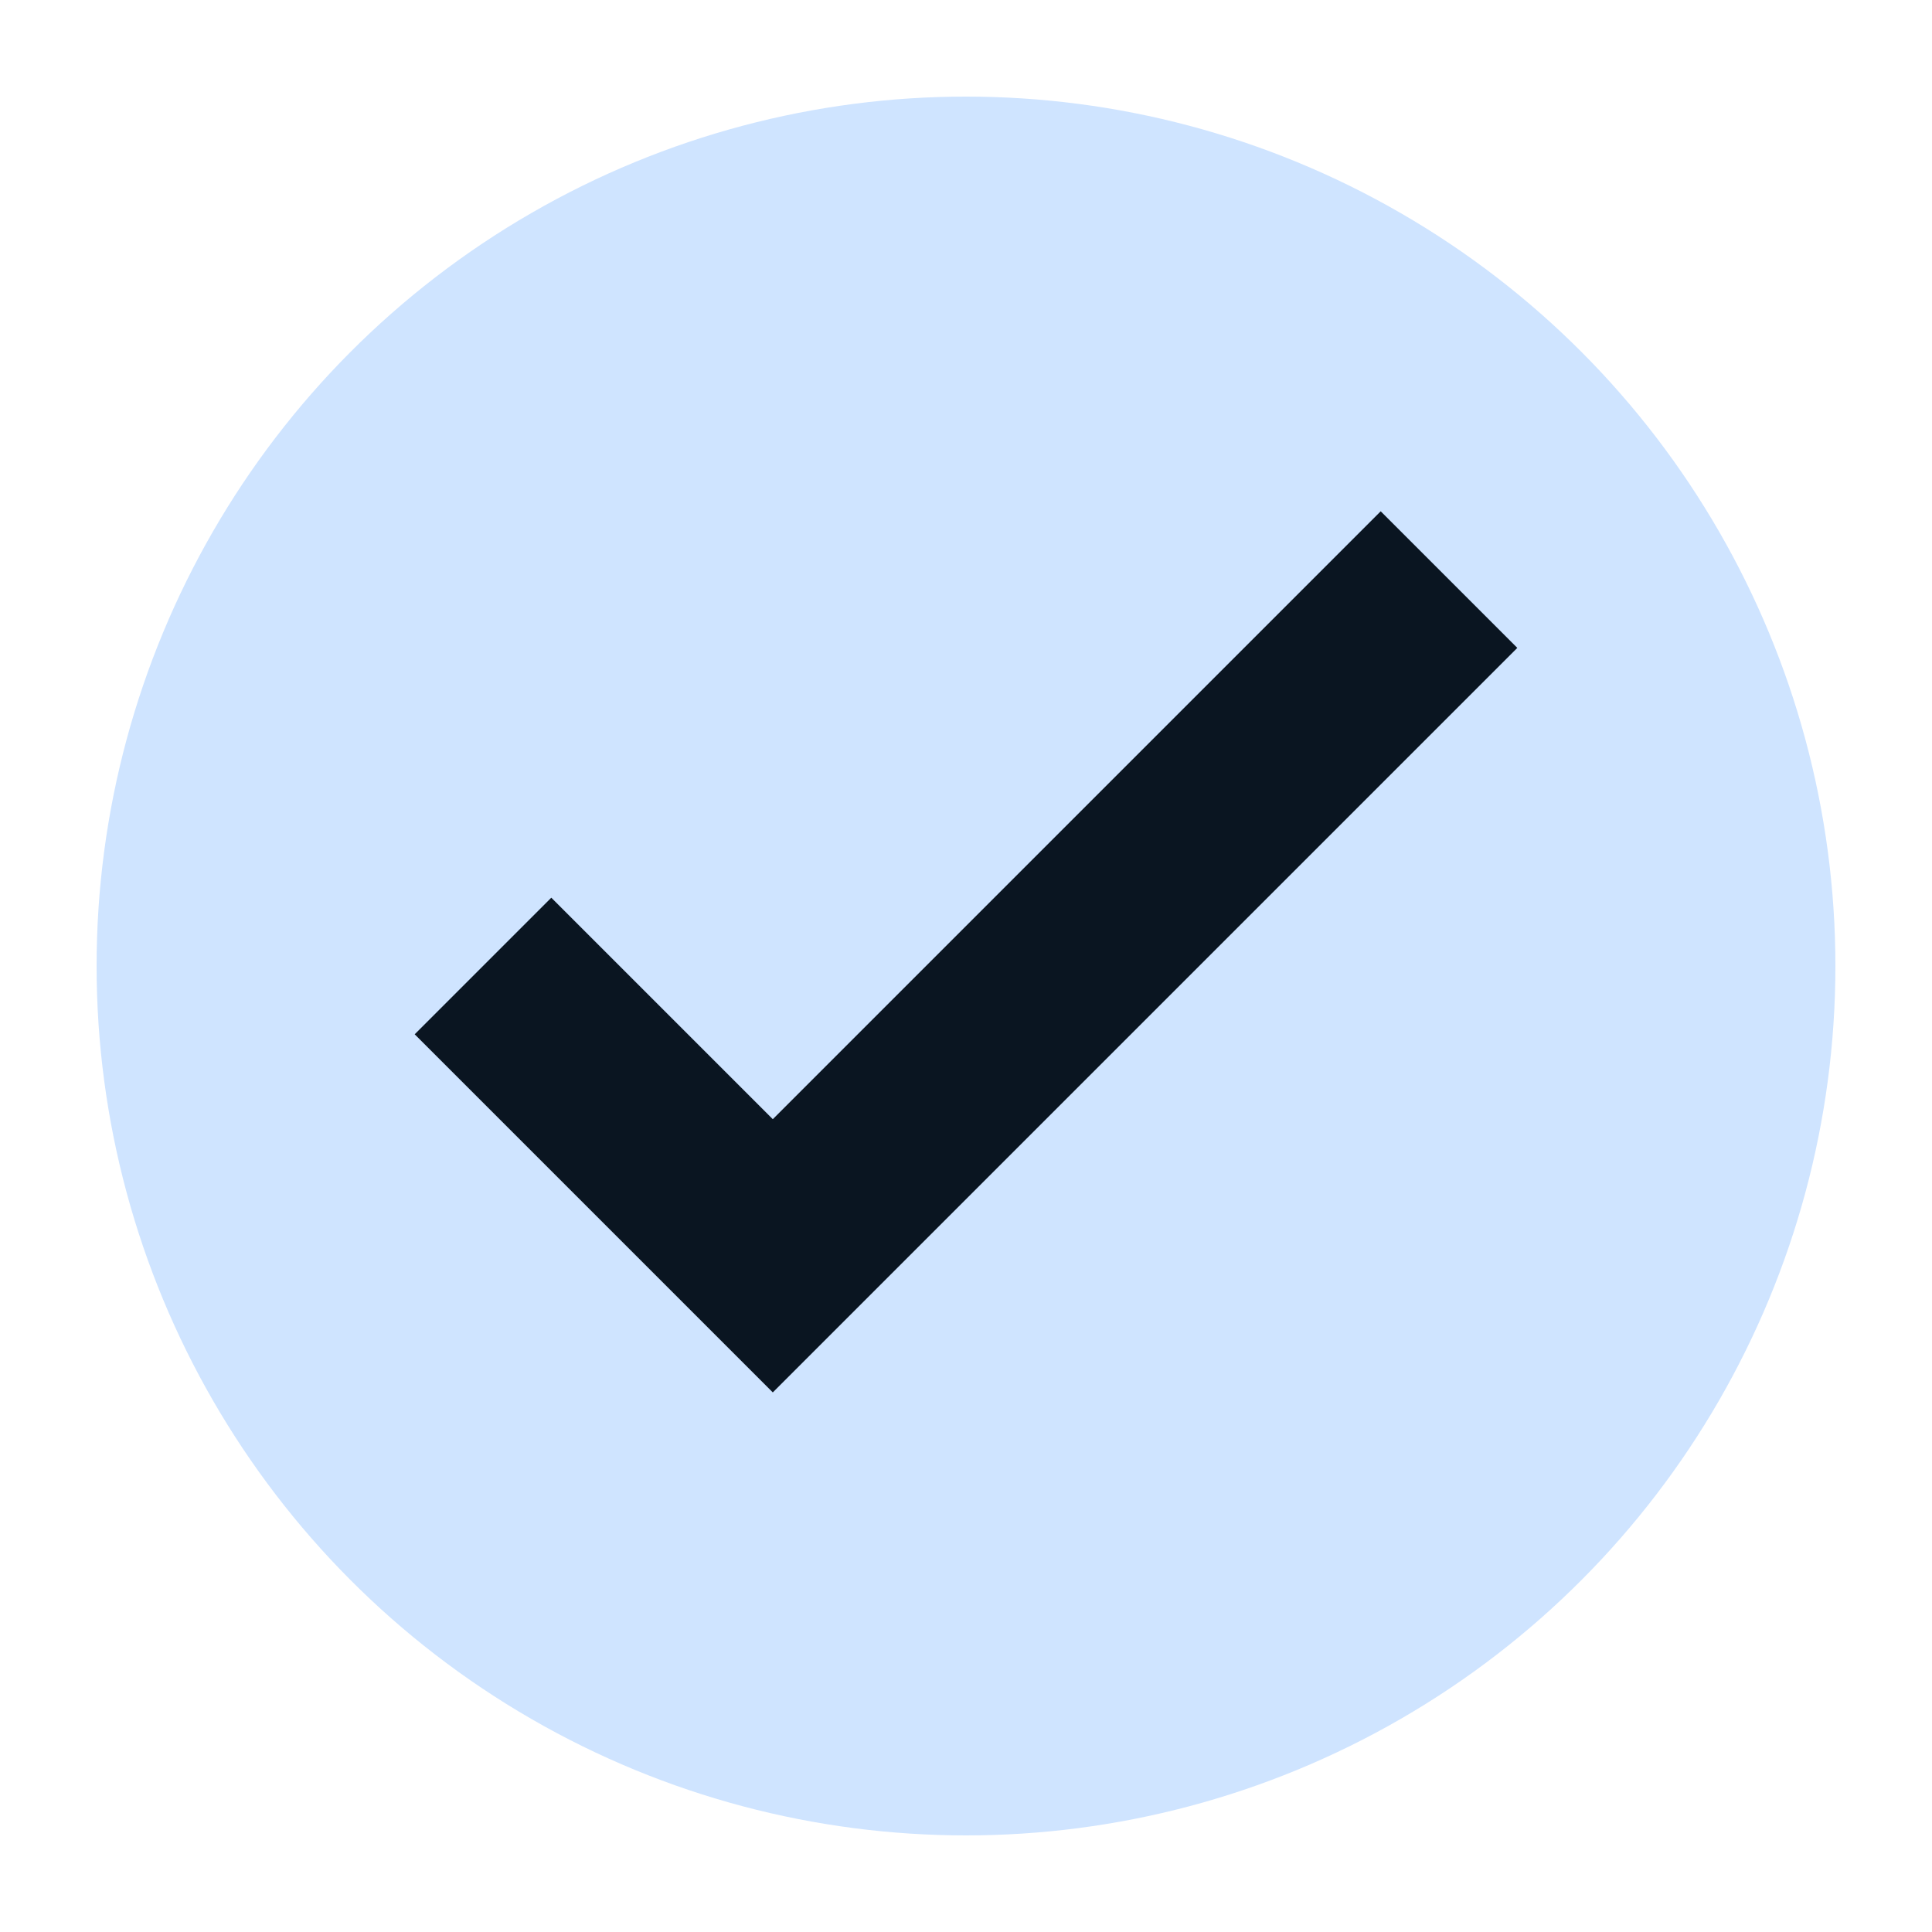
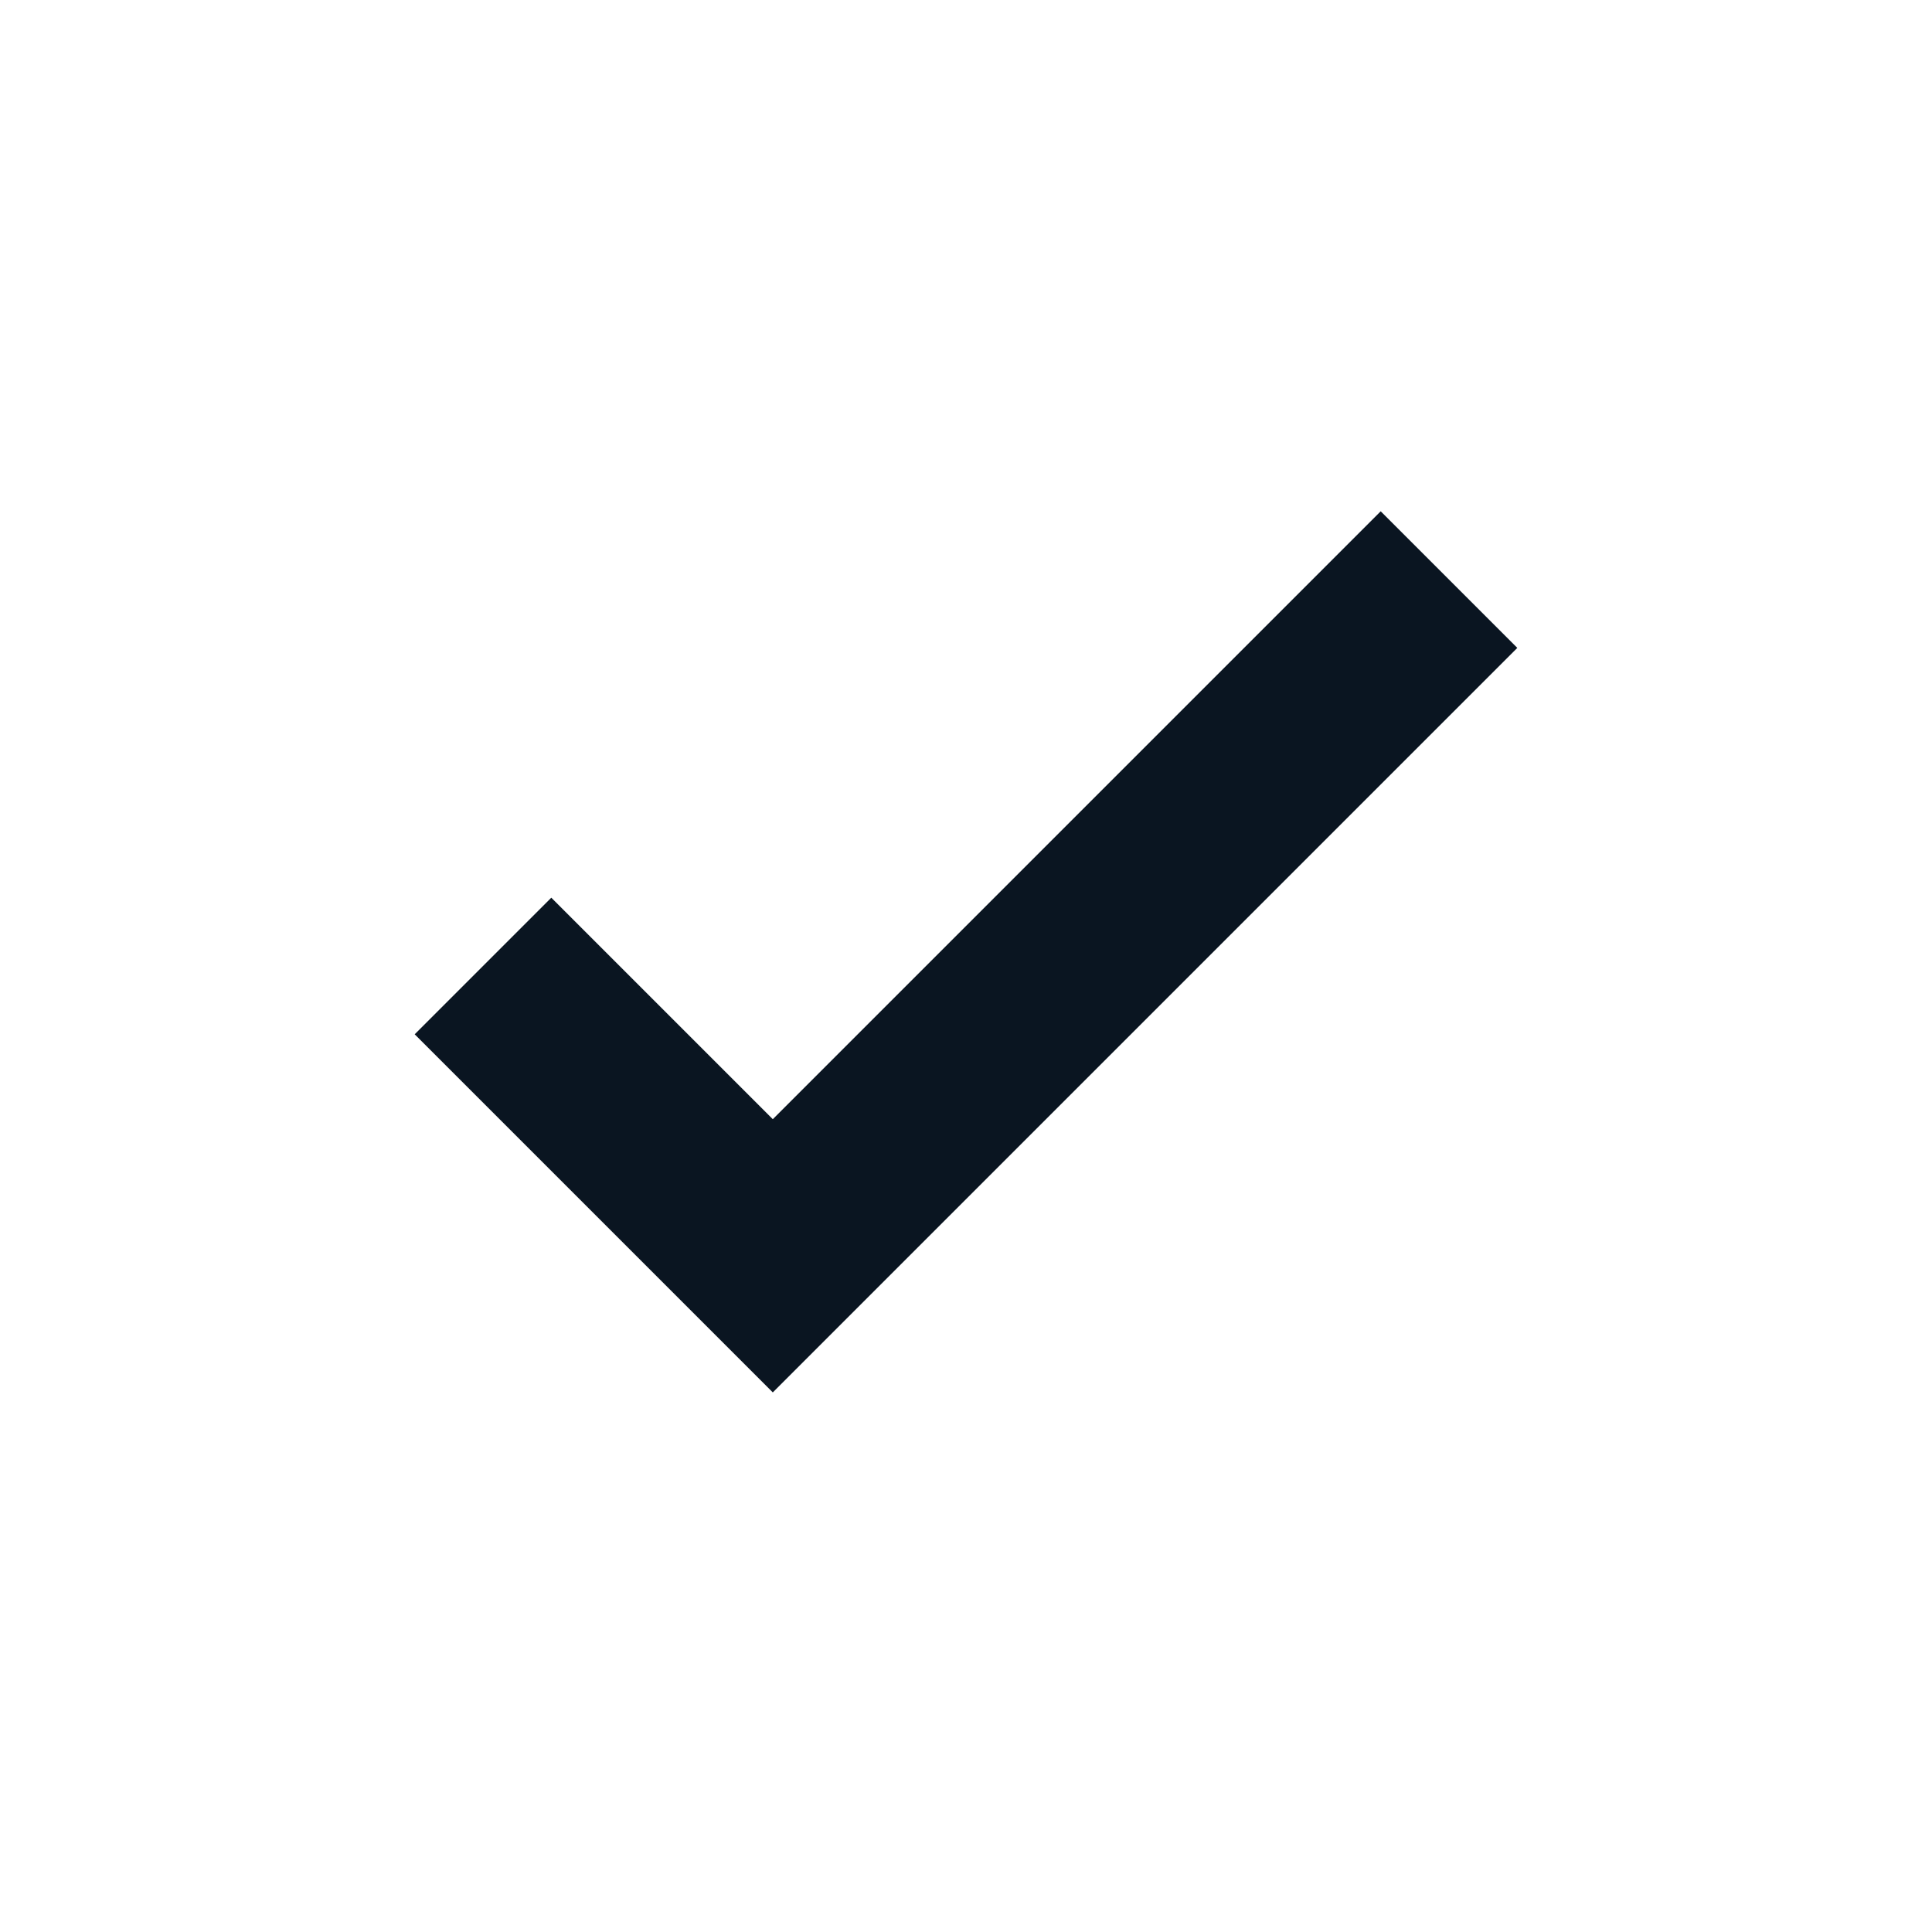
<svg xmlns="http://www.w3.org/2000/svg" viewBox="0 0 20 20">
-   <circle cx="10" cy="10" r="9" fill="#cfe4ff" />
  <path d="M5 10l3 3 7-7" stroke="#0a1521" stroke-width="2" fill="none" />
</svg>